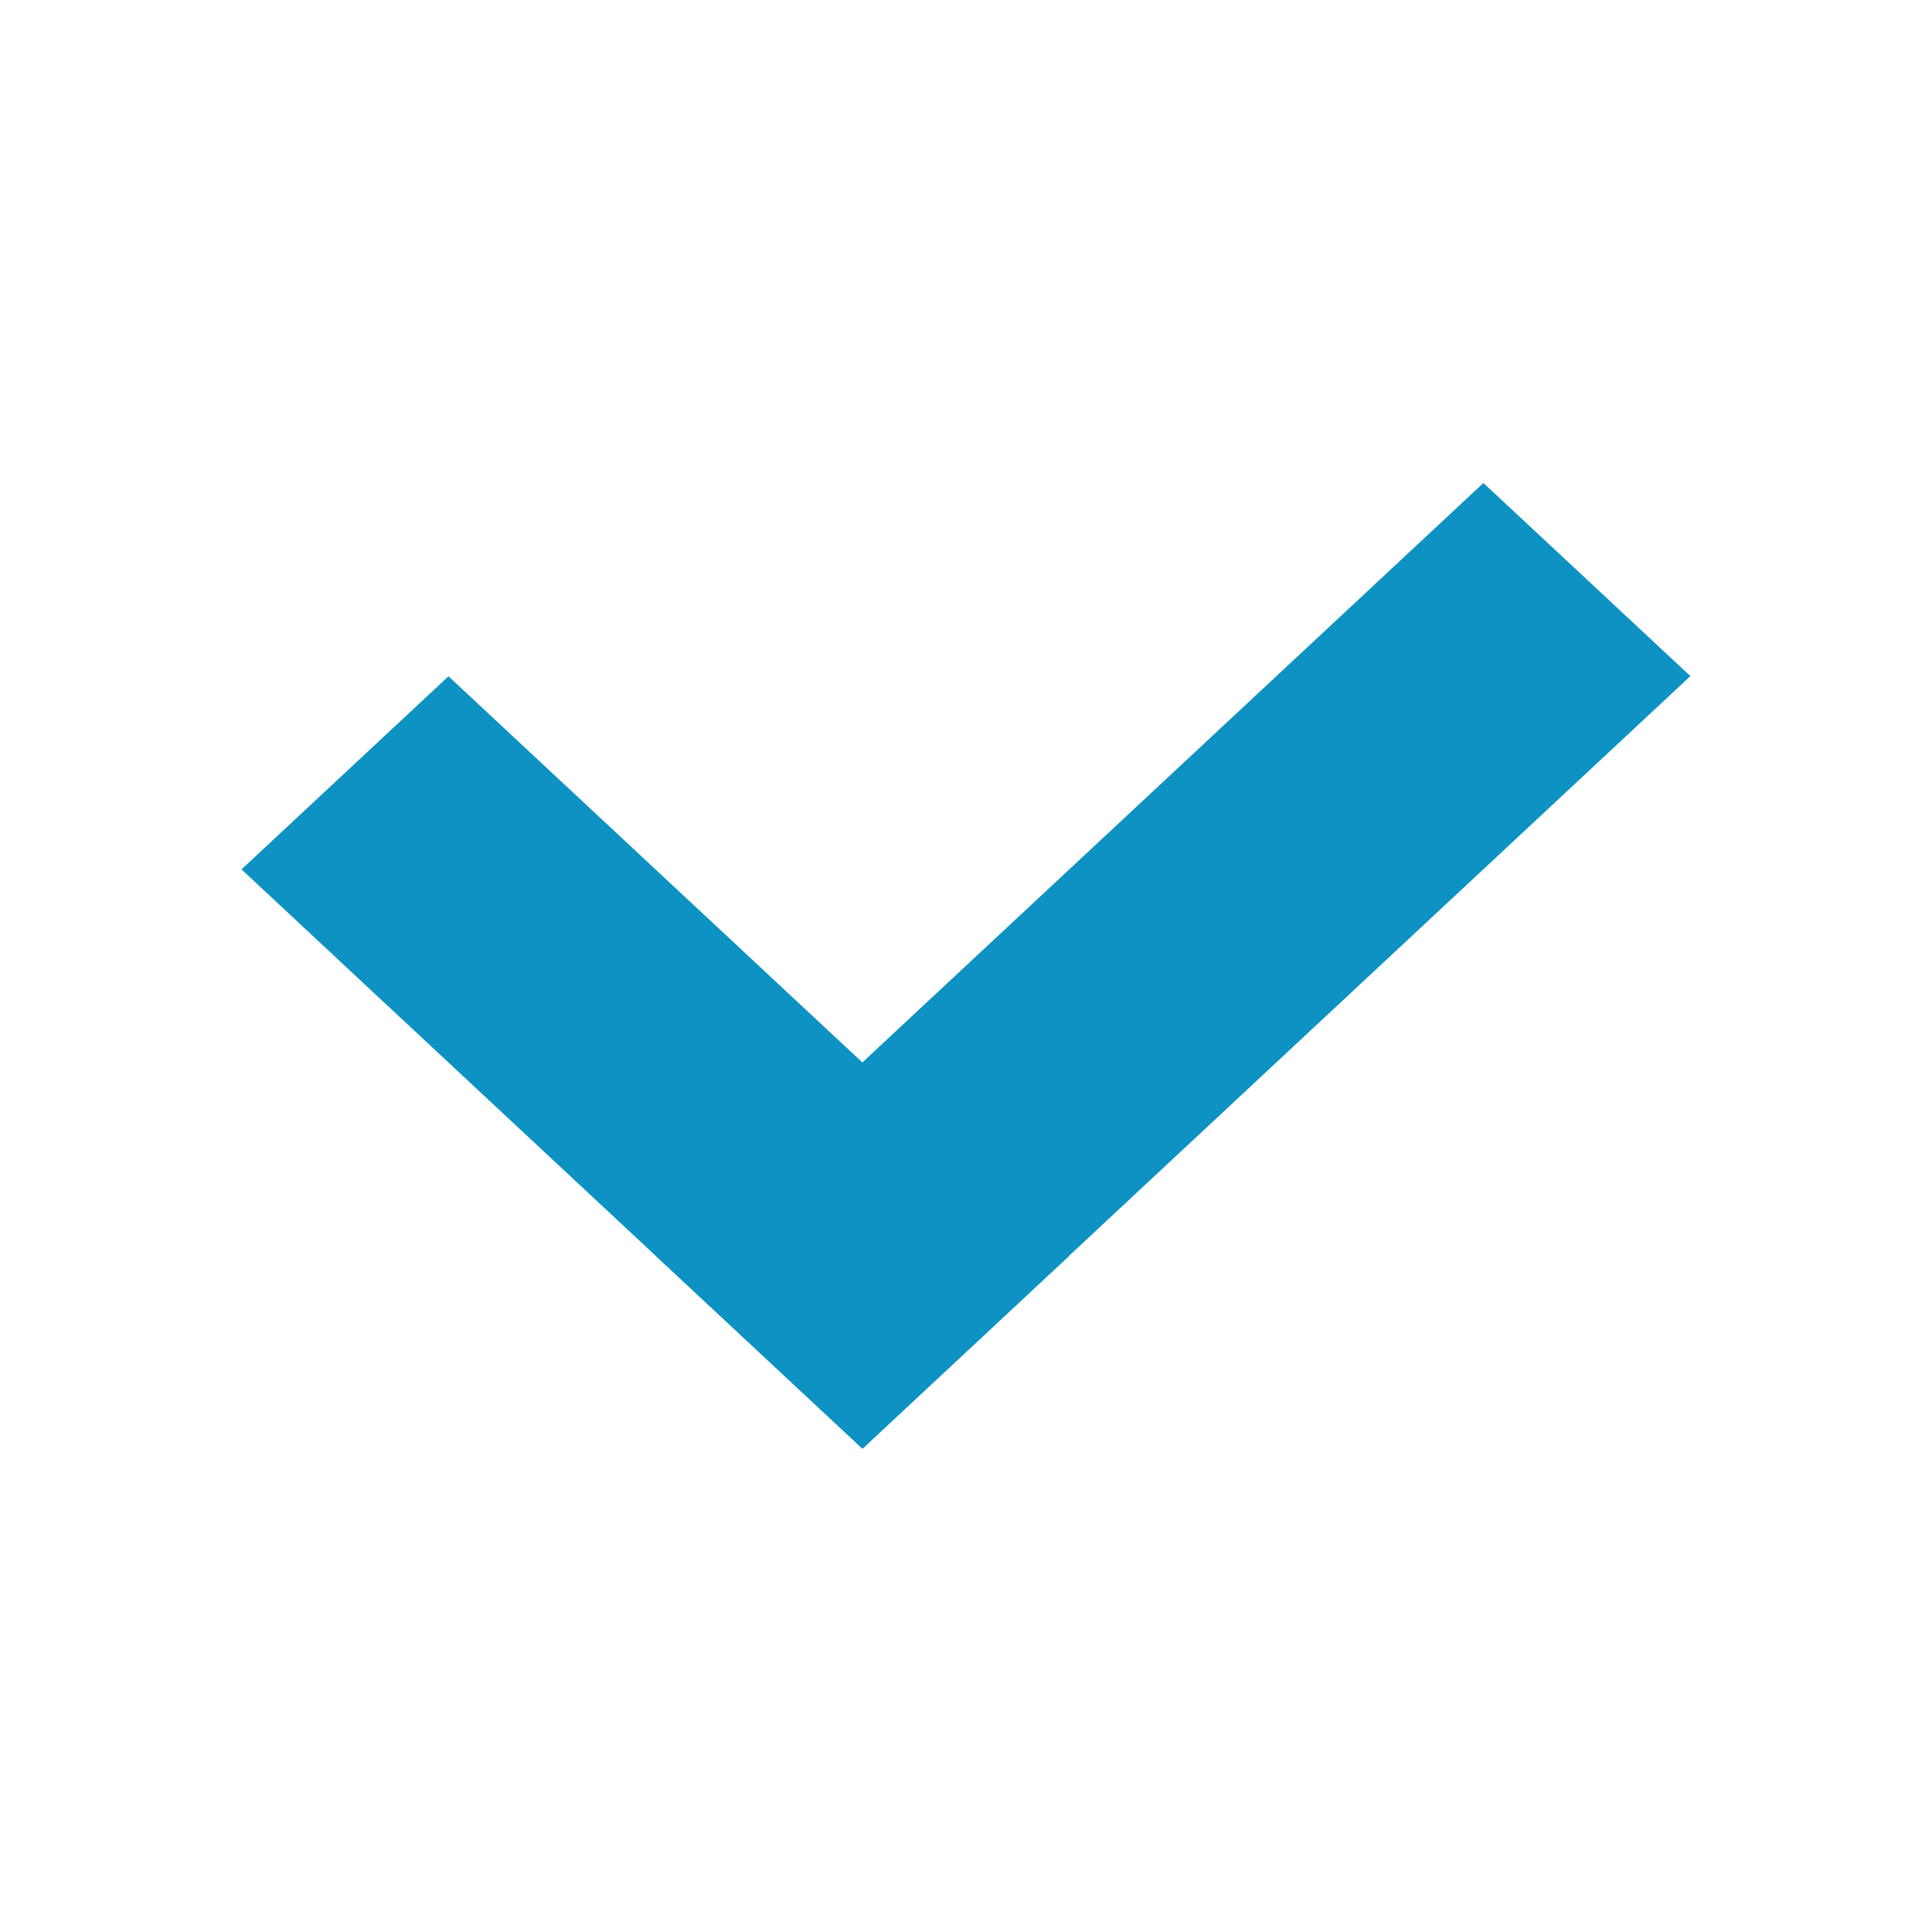
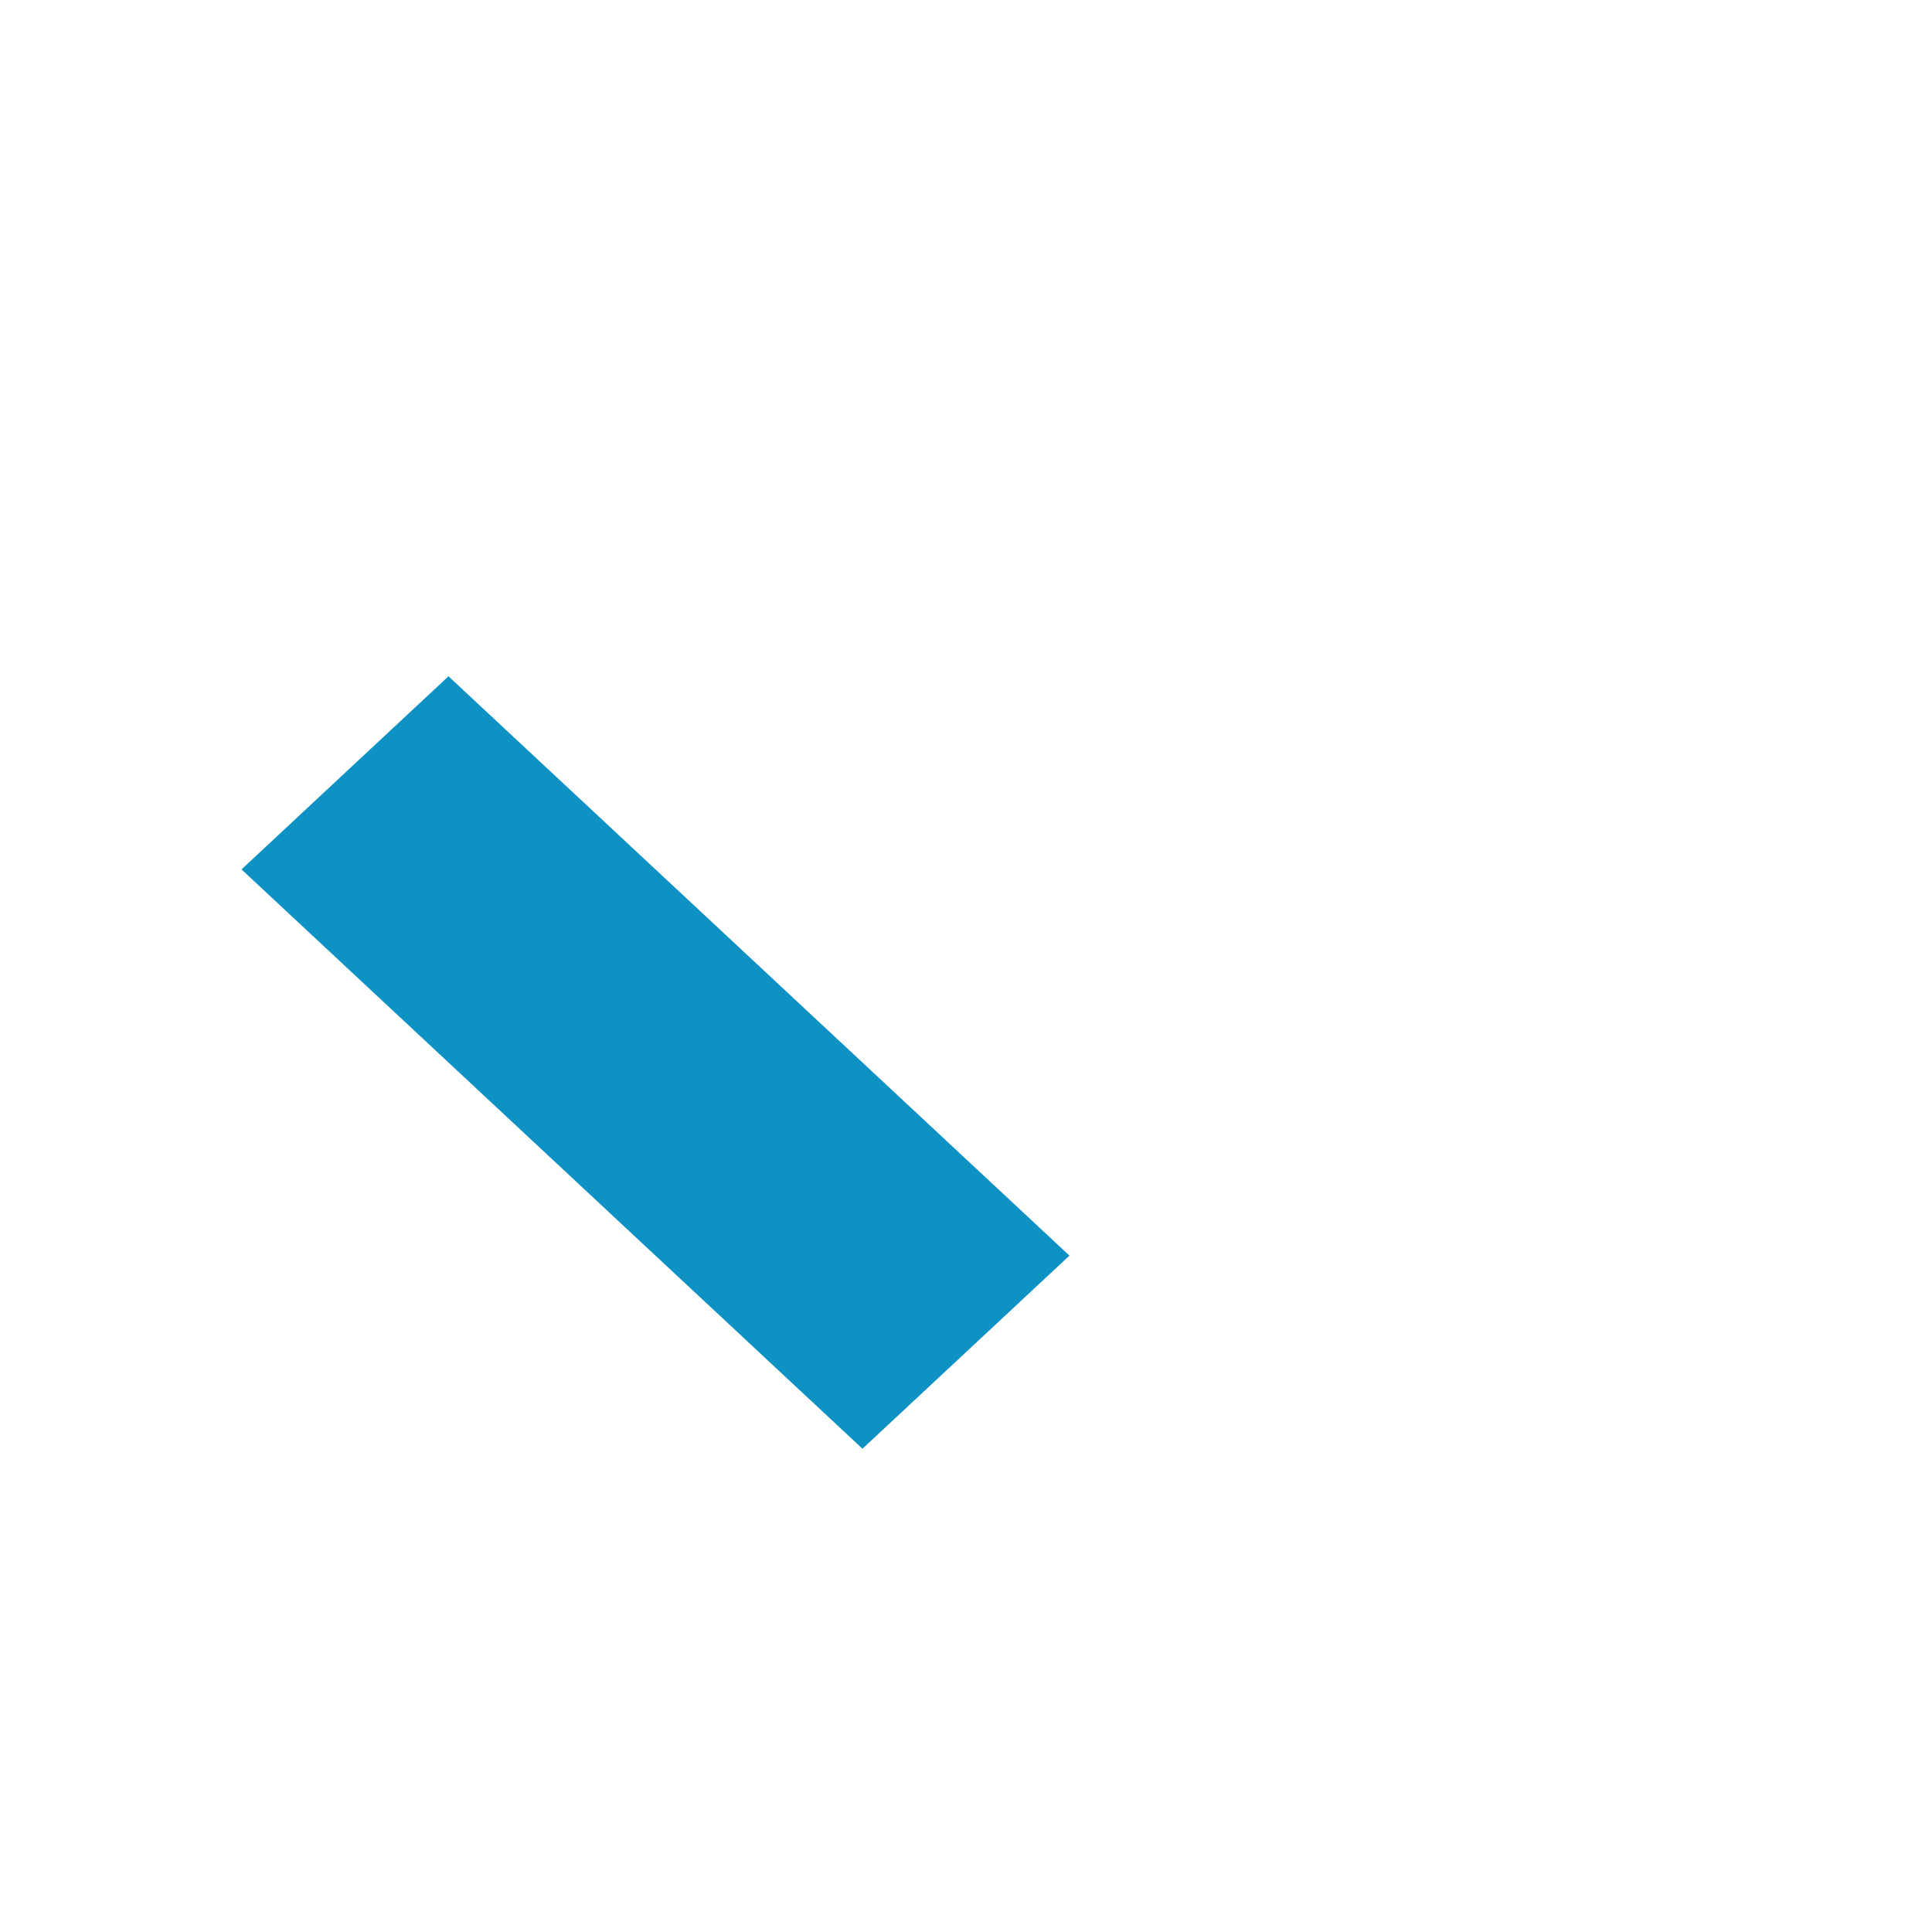
<svg xmlns="http://www.w3.org/2000/svg" width="16" height="16" viewBox="0 0 16 16" fill="none">
  <rect width="2.345" height="7.035" transform="matrix(0.731 -0.682 0.731 0.682 2 7.2)" fill="#0D92C3" />
-   <rect width="2.345" height="9.38" transform="matrix(0.731 0.682 -0.731 0.682 12.285 4)" fill="#0D92C3" />
</svg>